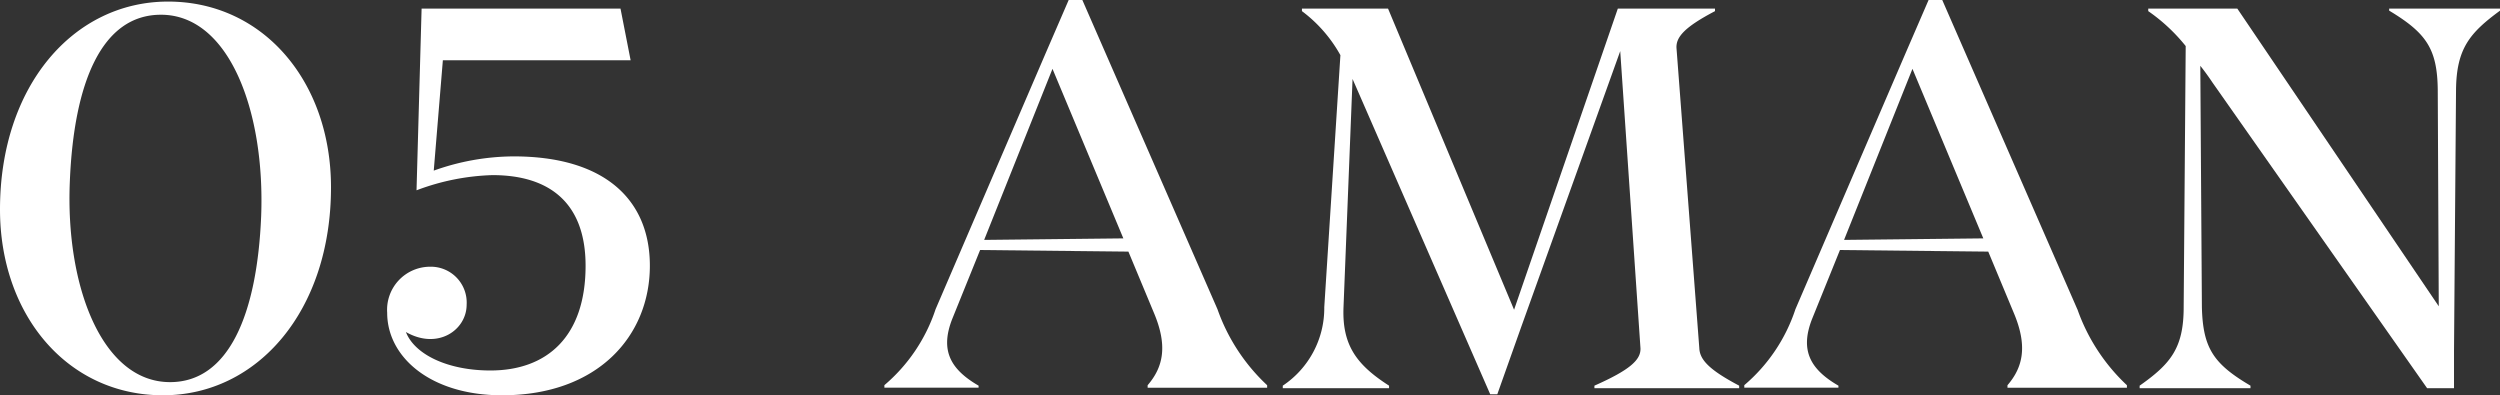
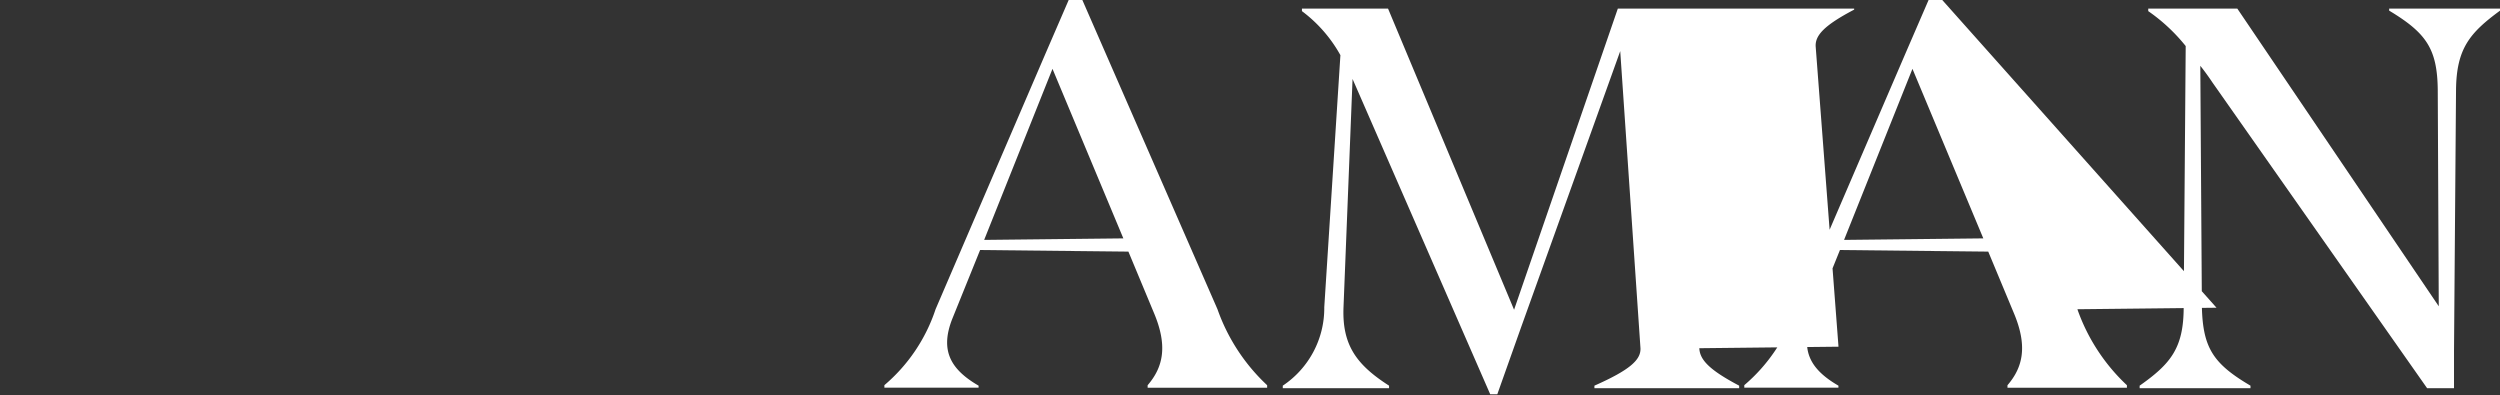
<svg xmlns="http://www.w3.org/2000/svg" width="158.064" height="24.992" viewBox="0 0 158.064 24.992">
  <rect x="0" y="0" width="158.064" height="24.992" fill="#333333" stroke="none" />
  <g id="グループ_184" data-name="グループ 184" transform="translate(-1.984 -136.456)">
-     <path id="パス_56" data-name="パス 56" d="M20.96,34.008,12.416,14.456h-.864l-1.44,3.328L3.136,34.008A10.7,10.7,0,0,1-.1,38.808v.16H5.856V38.84c-1.824-1.056-2.432-2.272-1.664-4.224l1.76-4.352,9.376.1,1.6,3.84c.9,2.112.608,3.456-.384,4.608v.16H24.1v-.16A12.046,12.046,0,0,1,20.96,34.008ZM6.208,29.624l4.32-10.816,4.48,10.72Zm45.216,6.848-1.44-18.944c-.064-.736.544-1.376,2.432-2.368V15H46.272l-6.56,19.04L31.744,15H26.3v.16a8.794,8.794,0,0,1,2.432,2.784L27.712,33.88a5.89,5.89,0,0,1-2.624,4.96V39h6.72v-.16c-2.048-1.312-2.976-2.56-2.88-4.96L29.5,19.448l.224.512,8.48,19.424h.448l1.5-4.224,6.272-17.472,1.28,18.784c.032.736-.672,1.376-2.912,2.368V39h9.152v-.16C52.064,37.848,51.456,37.208,51.424,36.472Zm23.9-2.464L66.784,14.456H65.92l-1.44,3.328L57.5,34.008a10.7,10.7,0,0,1-3.232,4.8v.16h5.952V38.84c-1.824-1.056-2.432-2.272-1.664-4.224l1.76-4.352,9.376.1,1.6,3.84c.9,2.112.608,3.456-.384,4.608v.16h7.552v-.16A12.046,12.046,0,0,1,75.328,34.008ZM60.576,29.624,64.9,18.808l4.48,10.72ZM95.04,15v.128c2.336,1.408,3.04,2.4,3.072,4.992l.064,13.7L85.44,15H79.808v.16a11.2,11.2,0,0,1,2.368,2.208L82.048,33.88c0,2.592-.832,3.584-2.784,4.96V39h7.008v-.16c-2.336-1.376-3.008-2.368-3.072-4.96l-.1-15.264q.384.48.768,1.056L97.44,39h1.7V36.664l.128-16.544c.032-2.592.864-3.584,2.784-4.992V15Z" transform="translate(58 122)" fill="#fff" />
-     <path id="パス_55" data-name="パス 55" d="M12.288.448C18.272.448,22.912-4.9,22.912-12.7c0-6.688-4.288-11.744-10.3-11.744C6.624-24.448,1.984-19.1,1.984-11.3,1.984-4.64,6.24.448,12.288.448Zm.448-.832c-4.32,0-6.624-6.112-6.336-12.7.256-6.24,2.016-10.528,5.76-10.528,4.32,0,6.592,6.112,6.336,12.736C18.24-4.672,16.448-.384,12.736-.384ZM34.464-14.656a15.1,15.1,0,0,0-5.056.9l.576-6.976H41.856L41.216-24H28.64l-.32,11.456v.032a14.685,14.685,0,0,1,4.8-.96c3.68,0,5.888,1.824,5.888,5.728,0,4.512-2.464,6.624-6.016,6.624-2.72,0-4.8-1.024-5.344-2.432,2.016,1.152,3.84-.128,3.84-1.728a2.268,2.268,0,0,0-2.336-2.4,2.722,2.722,0,0,0-2.688,2.912c0,2.784,2.72,5.216,7.264,5.216,6.08,0,9.344-3.776,9.344-8.192C43.072-11.936,40.192-14.656,34.464-14.656Z" transform="translate(0 161)" fill="#fff" />
+     <path id="パス_56" data-name="パス 56" d="M20.96,34.008,12.416,14.456h-.864l-1.44,3.328L3.136,34.008A10.7,10.7,0,0,1-.1,38.808v.16H5.856V38.84c-1.824-1.056-2.432-2.272-1.664-4.224l1.76-4.352,9.376.1,1.6,3.84c.9,2.112.608,3.456-.384,4.608v.16H24.1v-.16A12.046,12.046,0,0,1,20.96,34.008ZM6.208,29.624l4.32-10.816,4.48,10.72m45.216,6.848-1.44-18.944c-.064-.736.544-1.376,2.432-2.368V15H46.272l-6.56,19.04L31.744,15H26.3v.16a8.794,8.794,0,0,1,2.432,2.784L27.712,33.88a5.89,5.89,0,0,1-2.624,4.96V39h6.72v-.16c-2.048-1.312-2.976-2.56-2.88-4.96L29.5,19.448l.224.512,8.48,19.424h.448l1.5-4.224,6.272-17.472,1.28,18.784c.032.736-.672,1.376-2.912,2.368V39h9.152v-.16C52.064,37.848,51.456,37.208,51.424,36.472Zm23.9-2.464L66.784,14.456H65.92l-1.44,3.328L57.5,34.008a10.7,10.7,0,0,1-3.232,4.8v.16h5.952V38.84c-1.824-1.056-2.432-2.272-1.664-4.224l1.76-4.352,9.376.1,1.6,3.84c.9,2.112.608,3.456-.384,4.608v.16h7.552v-.16A12.046,12.046,0,0,1,75.328,34.008ZM60.576,29.624,64.9,18.808l4.48,10.72ZM95.04,15v.128c2.336,1.408,3.04,2.4,3.072,4.992l.064,13.7L85.44,15H79.808v.16a11.2,11.2,0,0,1,2.368,2.208L82.048,33.88c0,2.592-.832,3.584-2.784,4.96V39h7.008v-.16c-2.336-1.376-3.008-2.368-3.072-4.96l-.1-15.264q.384.48.768,1.056L97.44,39h1.7V36.664l.128-16.544c.032-2.592.864-3.584,2.784-4.992V15Z" transform="translate(58 122)" fill="#fff" />
  </g>
</svg>